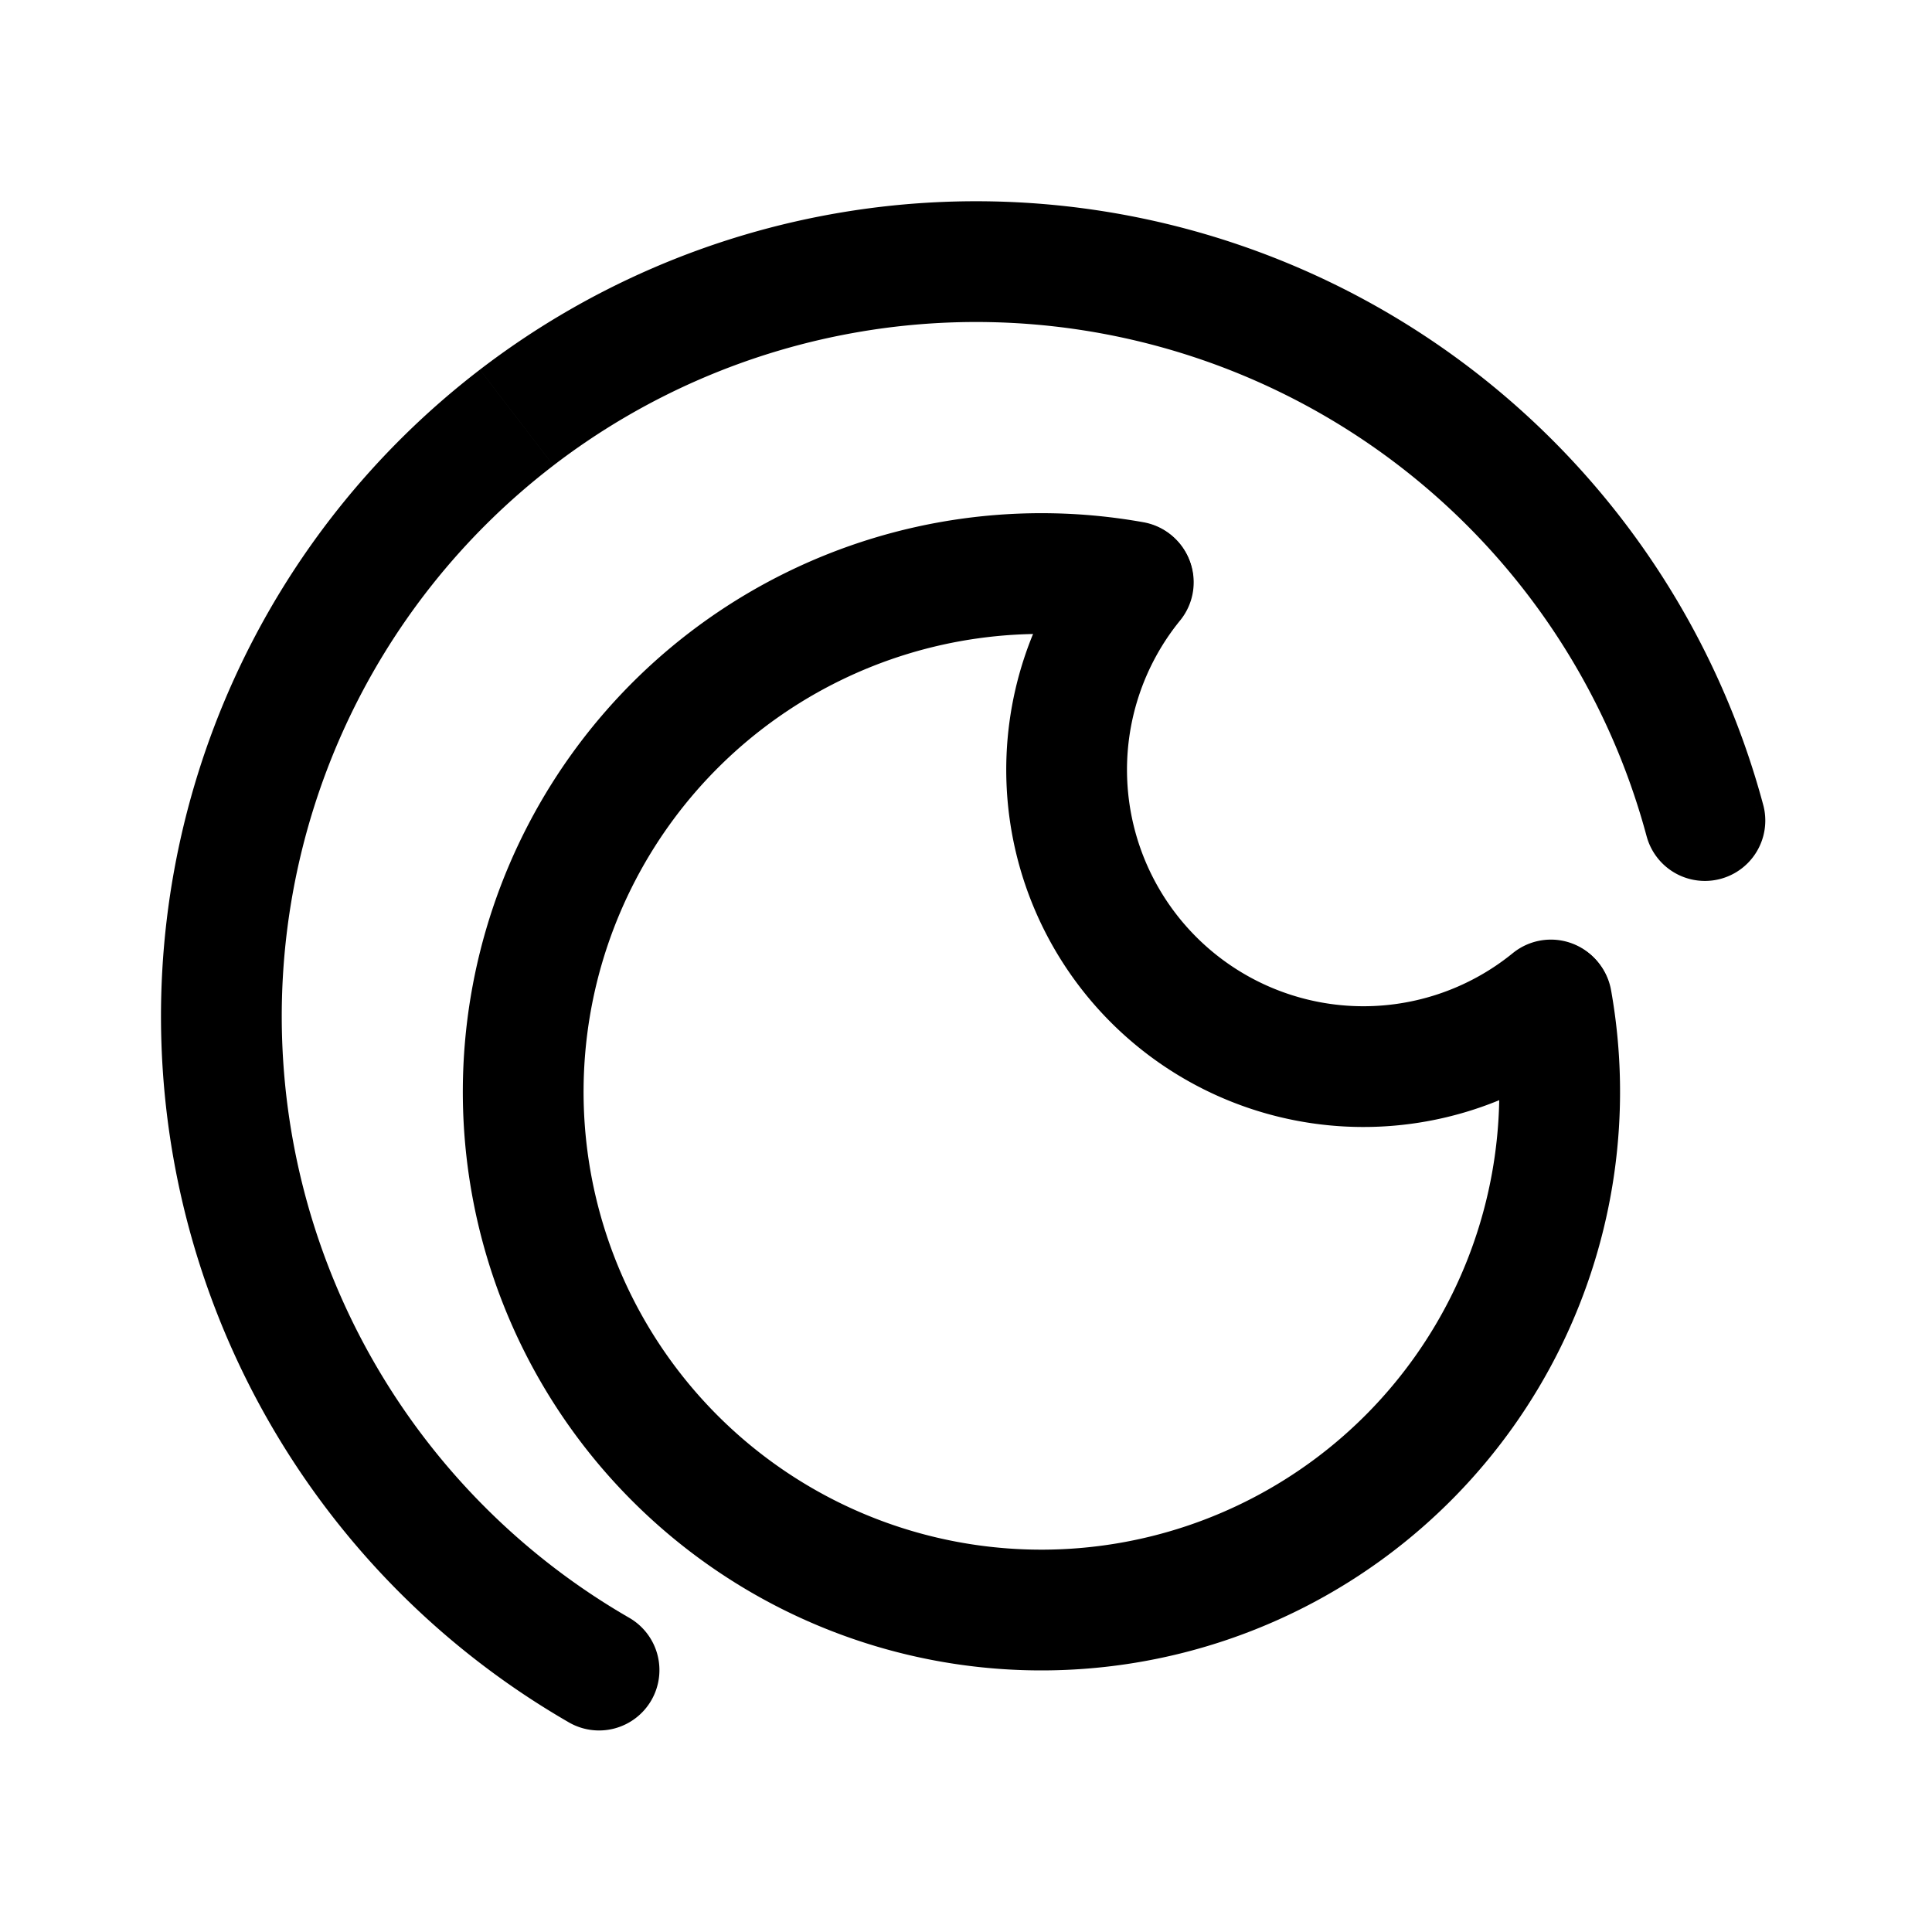
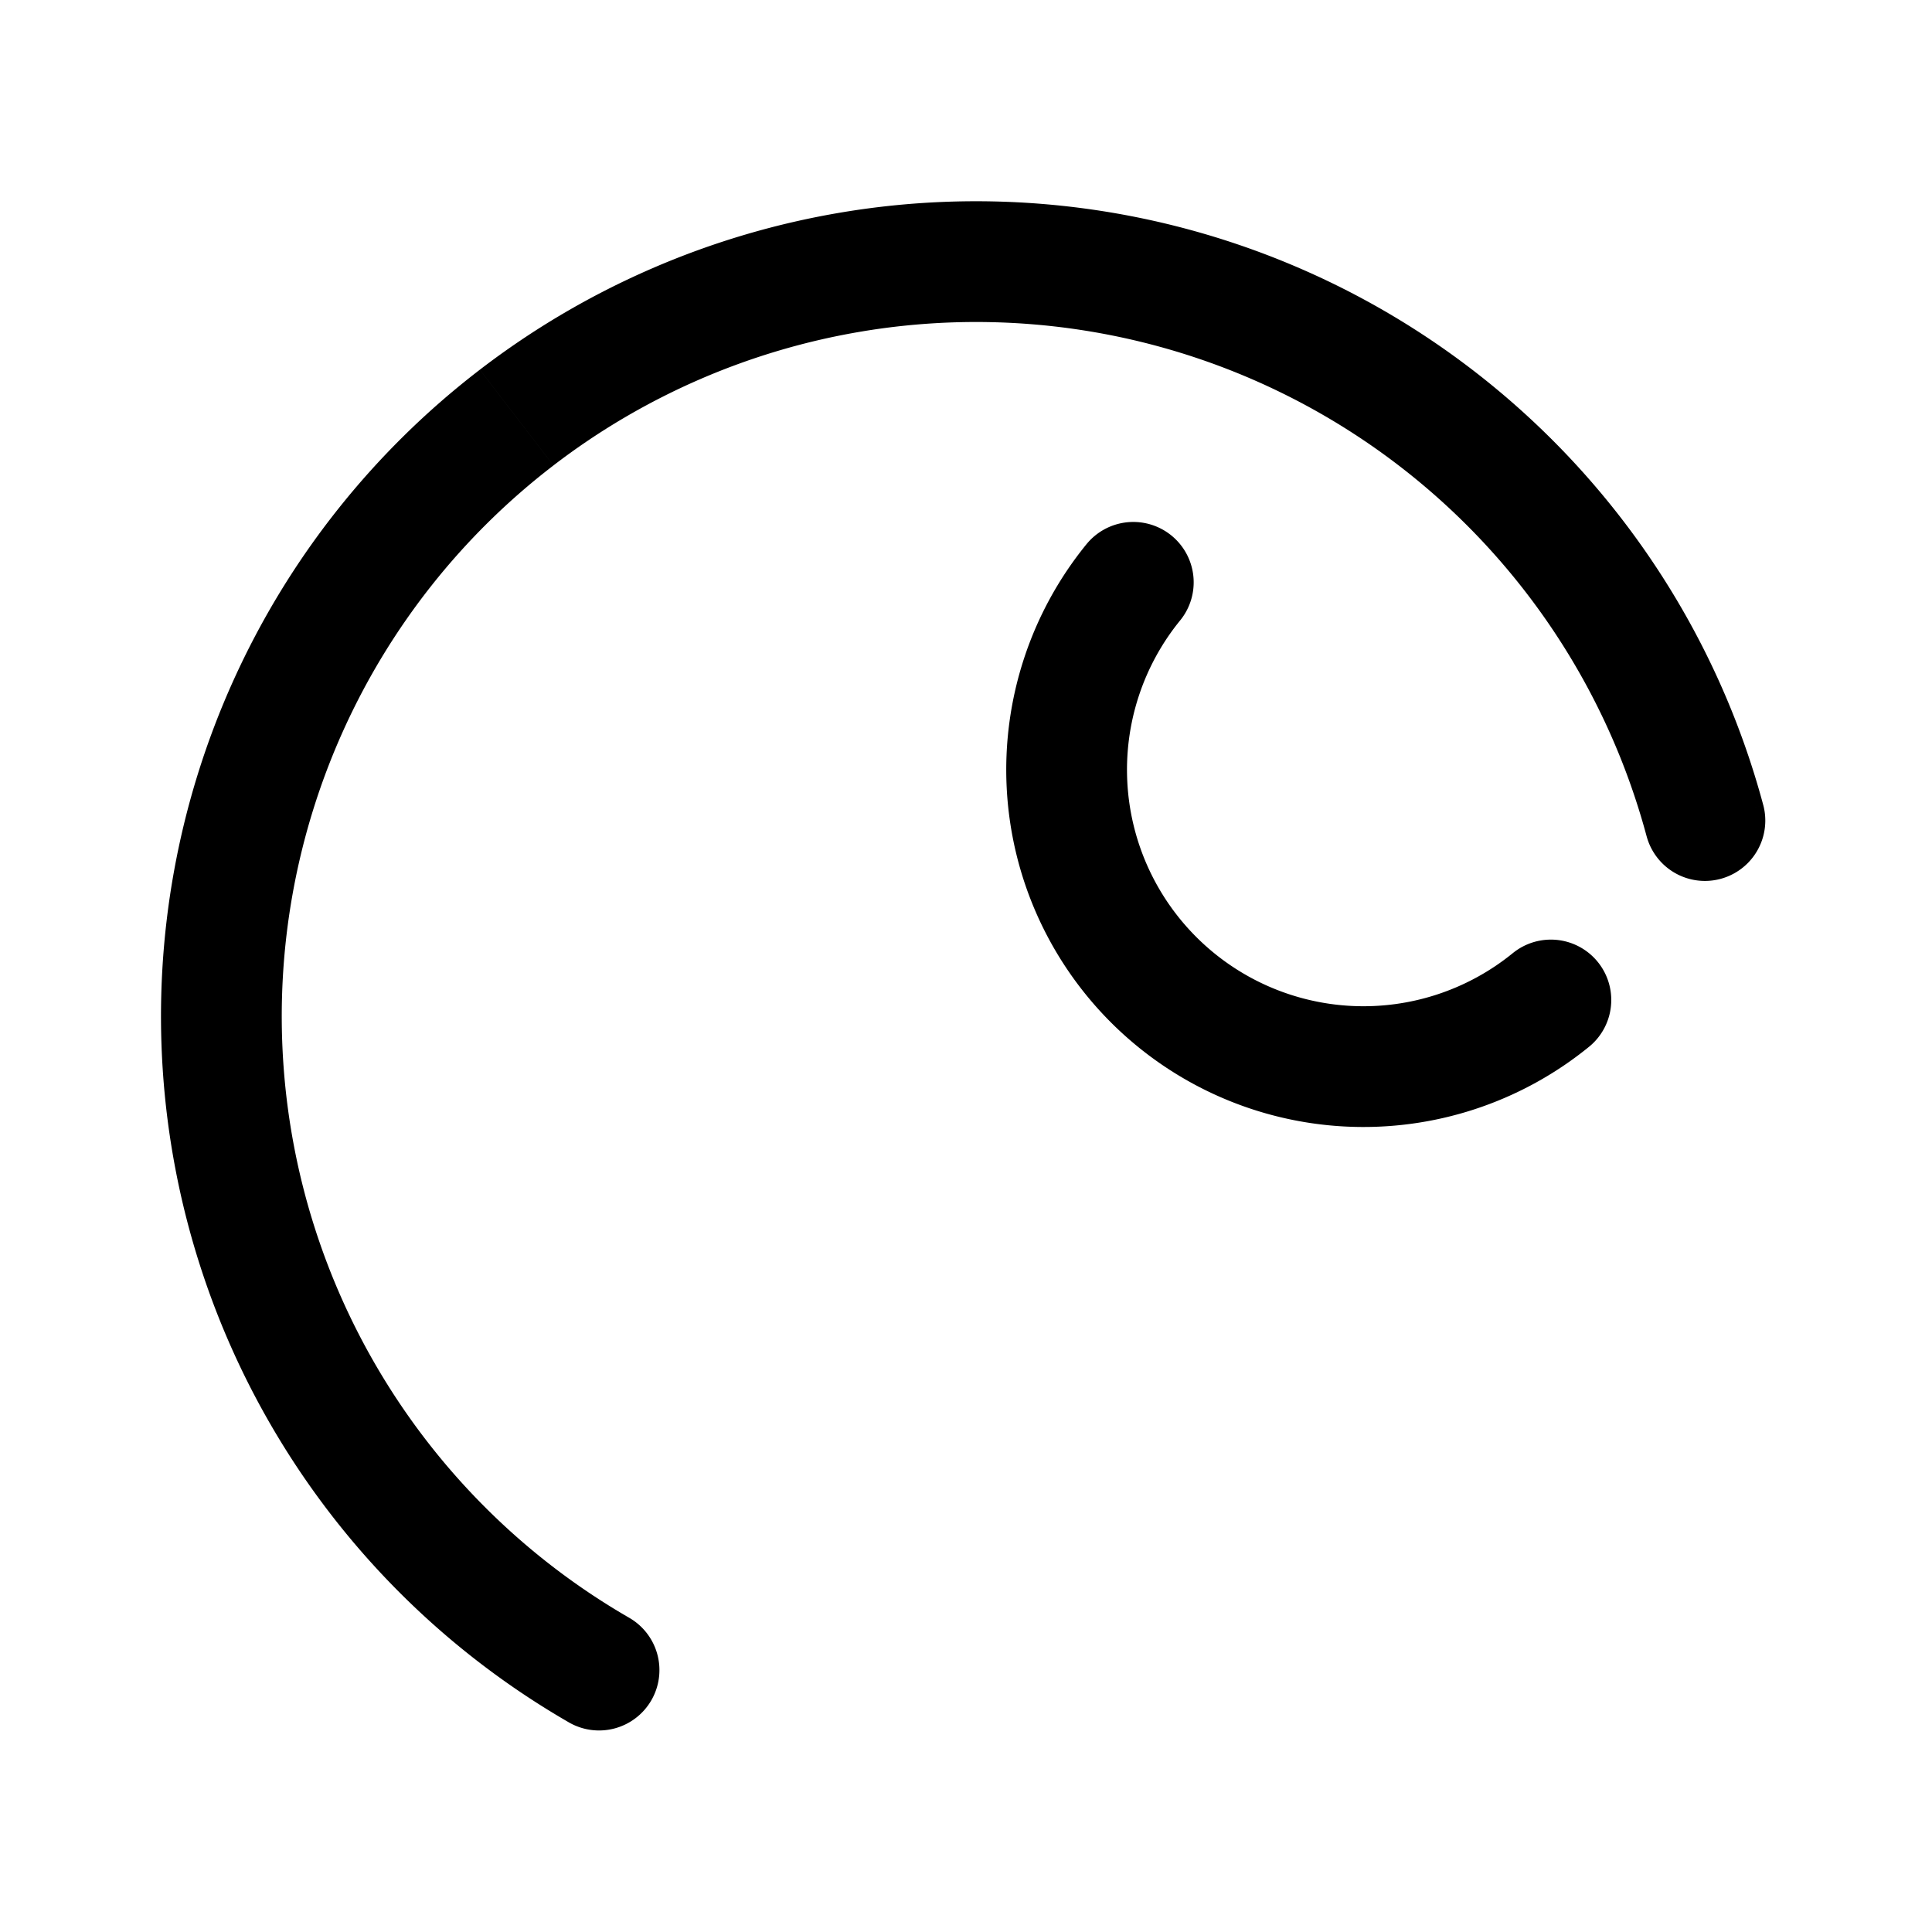
<svg xmlns="http://www.w3.org/2000/svg" width="800px" height="800px" viewBox="0 0 192 192" fill="none">
  <path fill="#000000" d="M163.649 83.141a6 6 0 0 0 11.591-3.105l-11.591 3.105Zm-11.909-33.41 4.379-4.102-4.379 4.102ZM51.343 41.498l-3.653-4.76 3.653 4.76ZM22.16 105.905l5.987-.392-5.987.392Zm11.149 34.7 5.095-3.168-5.095 3.168Zm23.19 30.543a6 6 0 1 0 6-10.392l-6 10.392Zm118.74-91.112a81.002 81.002 0 0 0-19.121-34.407l-8.758 8.203a69.009 69.009 0 0 1 16.288 29.31l11.591-3.106Zm-19.121-34.407a81.004 81.004 0 0 0-33.082-21.33l-3.858 11.363a69.004 69.004 0 0 1 28.182 18.17l8.758-8.203Zm-33.082-21.33a81 81 0 0 0-39.232-3.217l1.955 11.84a68.999 68.999 0 0 1 33.419 2.74l3.858-11.363Zm-39.232-3.217A81 81 0 0 0 47.69 36.738l7.306 9.52A69 69 0 0 1 85.76 32.923l-1.955-11.84ZM47.69 36.738a80.999 80.999 0 0 0-24.47 30.833l10.93 4.952A69 69 0 0 1 54.996 46.26l-7.306-9.52ZM23.22 67.571a81 81 0 0 0-7.047 38.727l11.975-.785a69.001 69.001 0 0 1 6.002-32.99l-10.93-4.952Zm-7.047 38.727a80.994 80.994 0 0 0 12.042 37.475l10.19-6.336a69 69 0 0 1-10.257-31.924l-11.975.785Zm12.042 37.475A80.998 80.998 0 0 0 56.5 171.148l6-10.392a69.003 69.003 0 0 1-24.095-23.319l-10.19 6.336Z" />
-   <path stroke="#000000" stroke-linecap="round" stroke-linejoin="round" stroke-width="12" d="M154.201 99.466a51.502 51.502 0 0 1-26.891 54.699 51.497 51.497 0 0 1-69.453-69.519 51.5 51.5 0 0 1 54.725-26.839" />
  <path stroke="#000000" stroke-linecap="round" stroke-linejoin="round" stroke-width="12" d="M154.125 99.377a29.502 29.502 0 0 1-39.486-2.02 29.498 29.498 0 0 1-2.013-39.486" />
</svg>